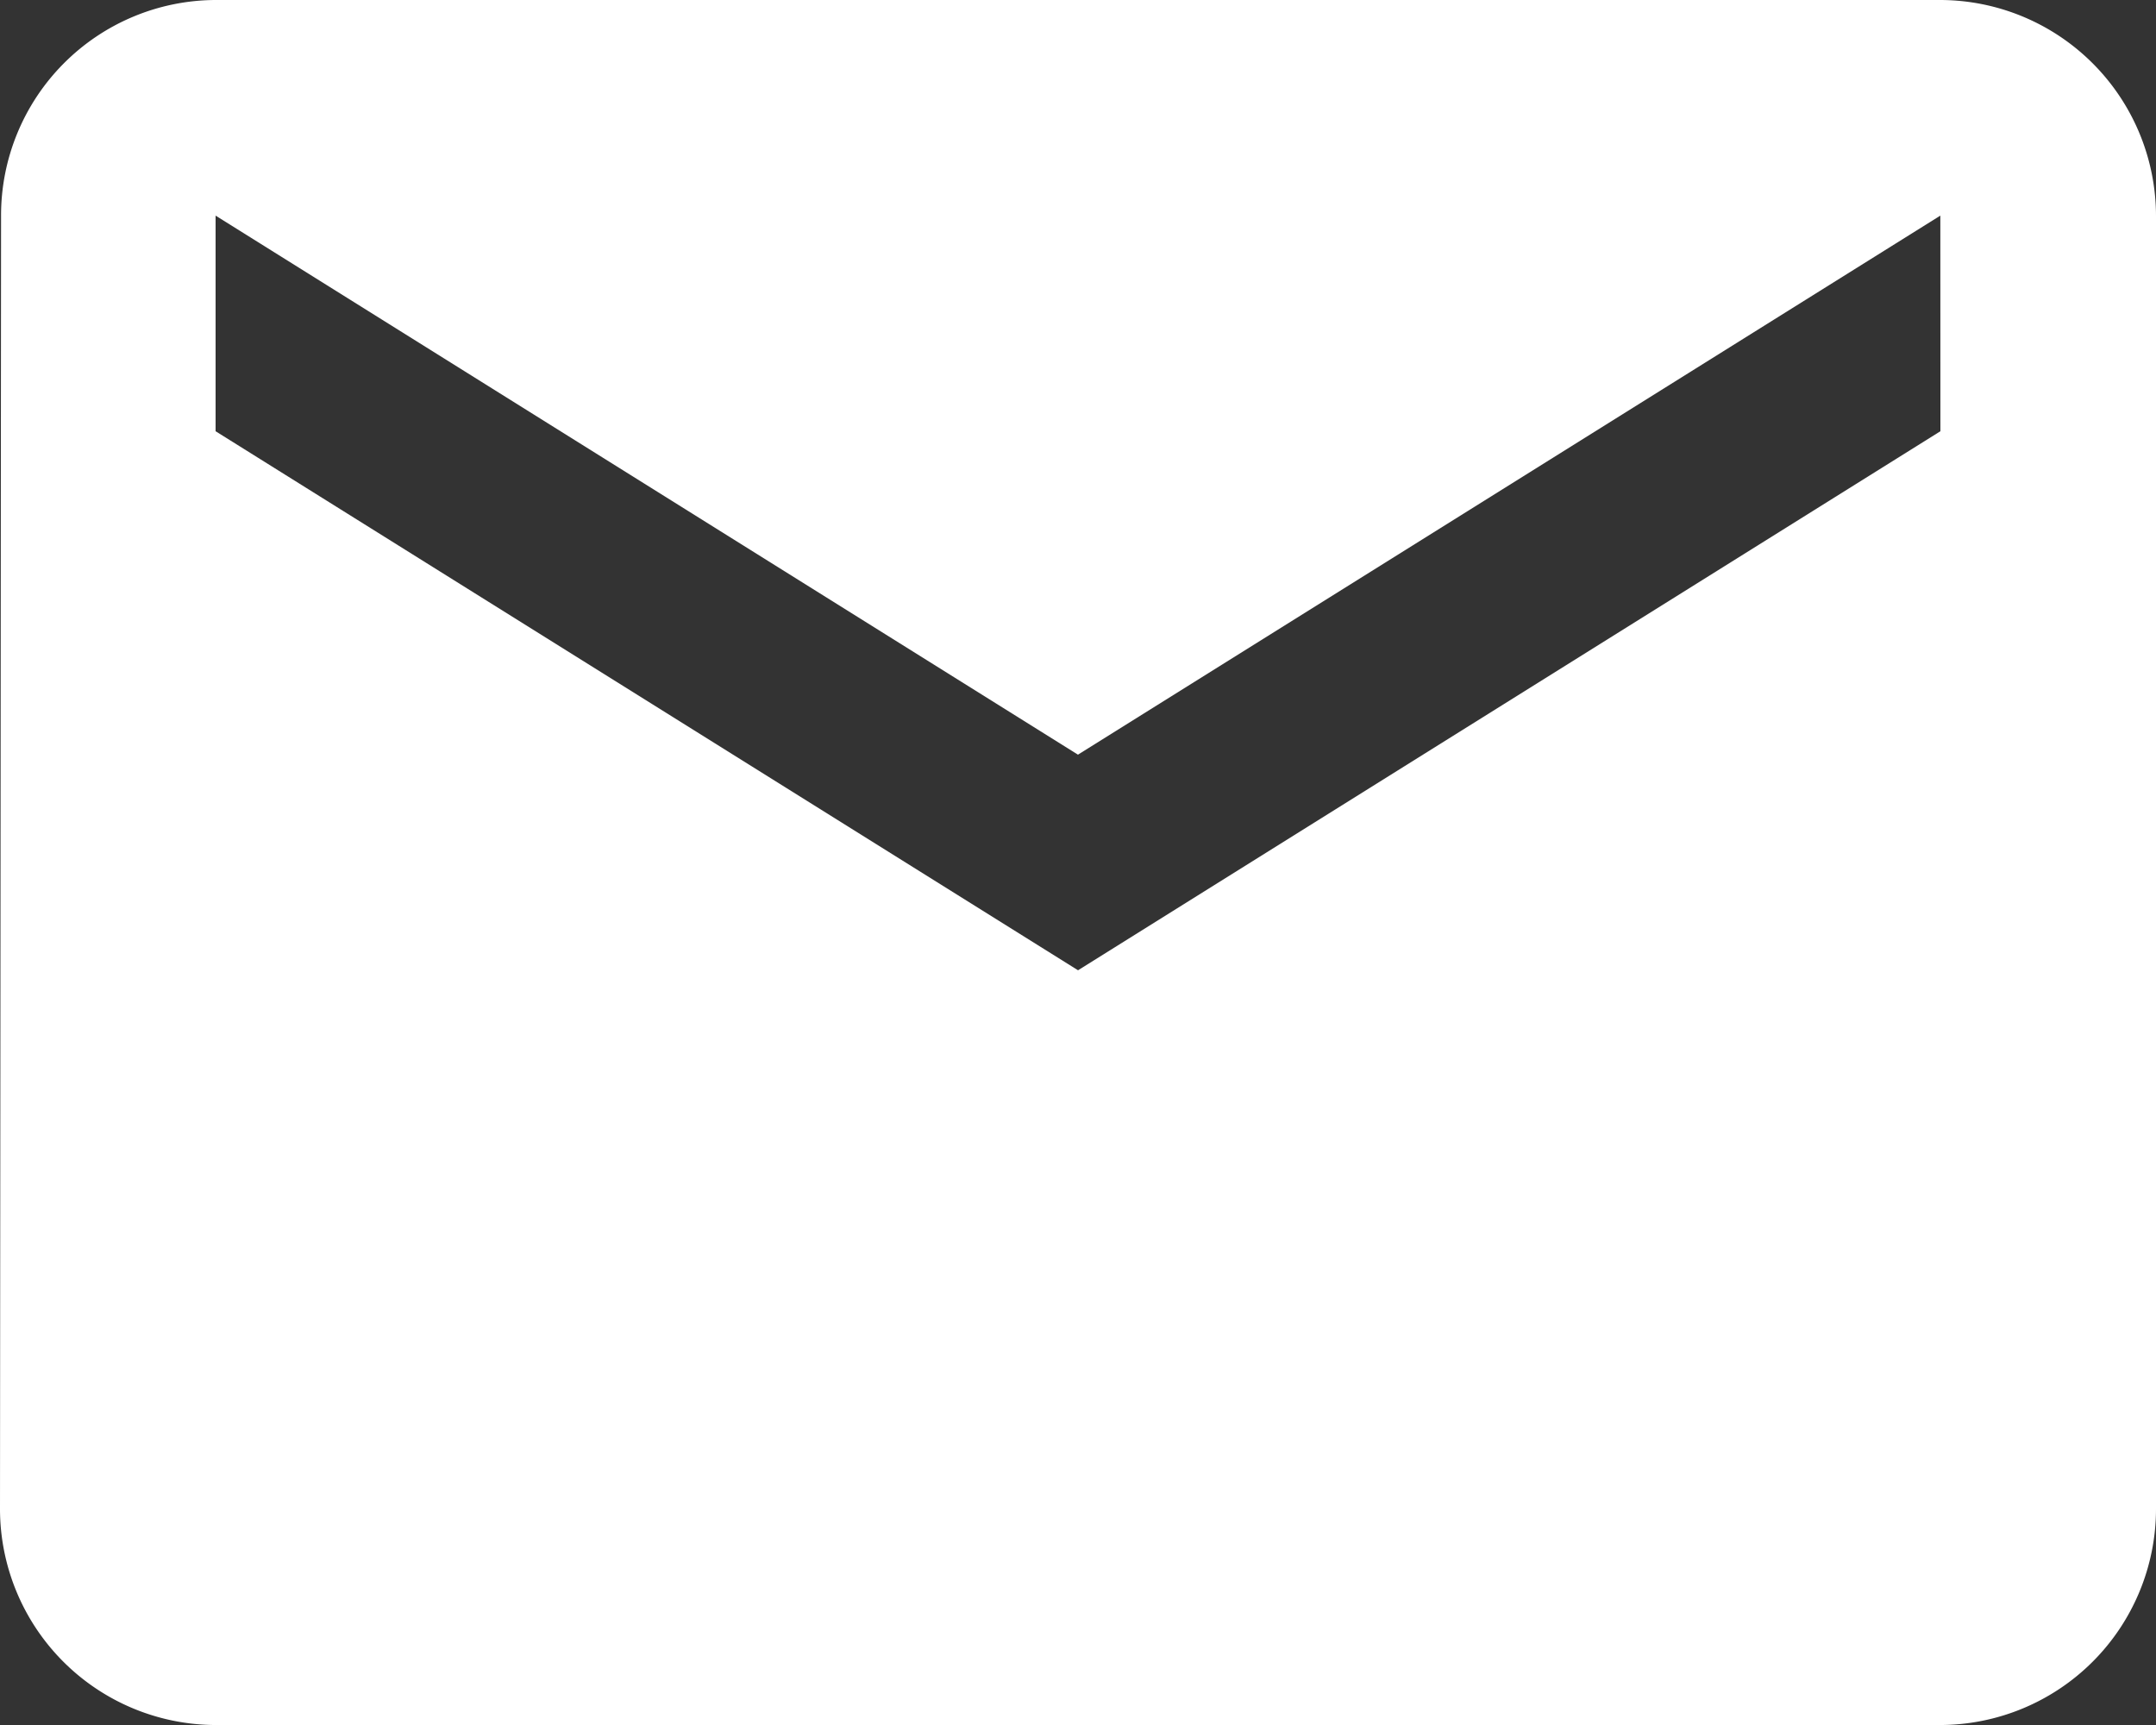
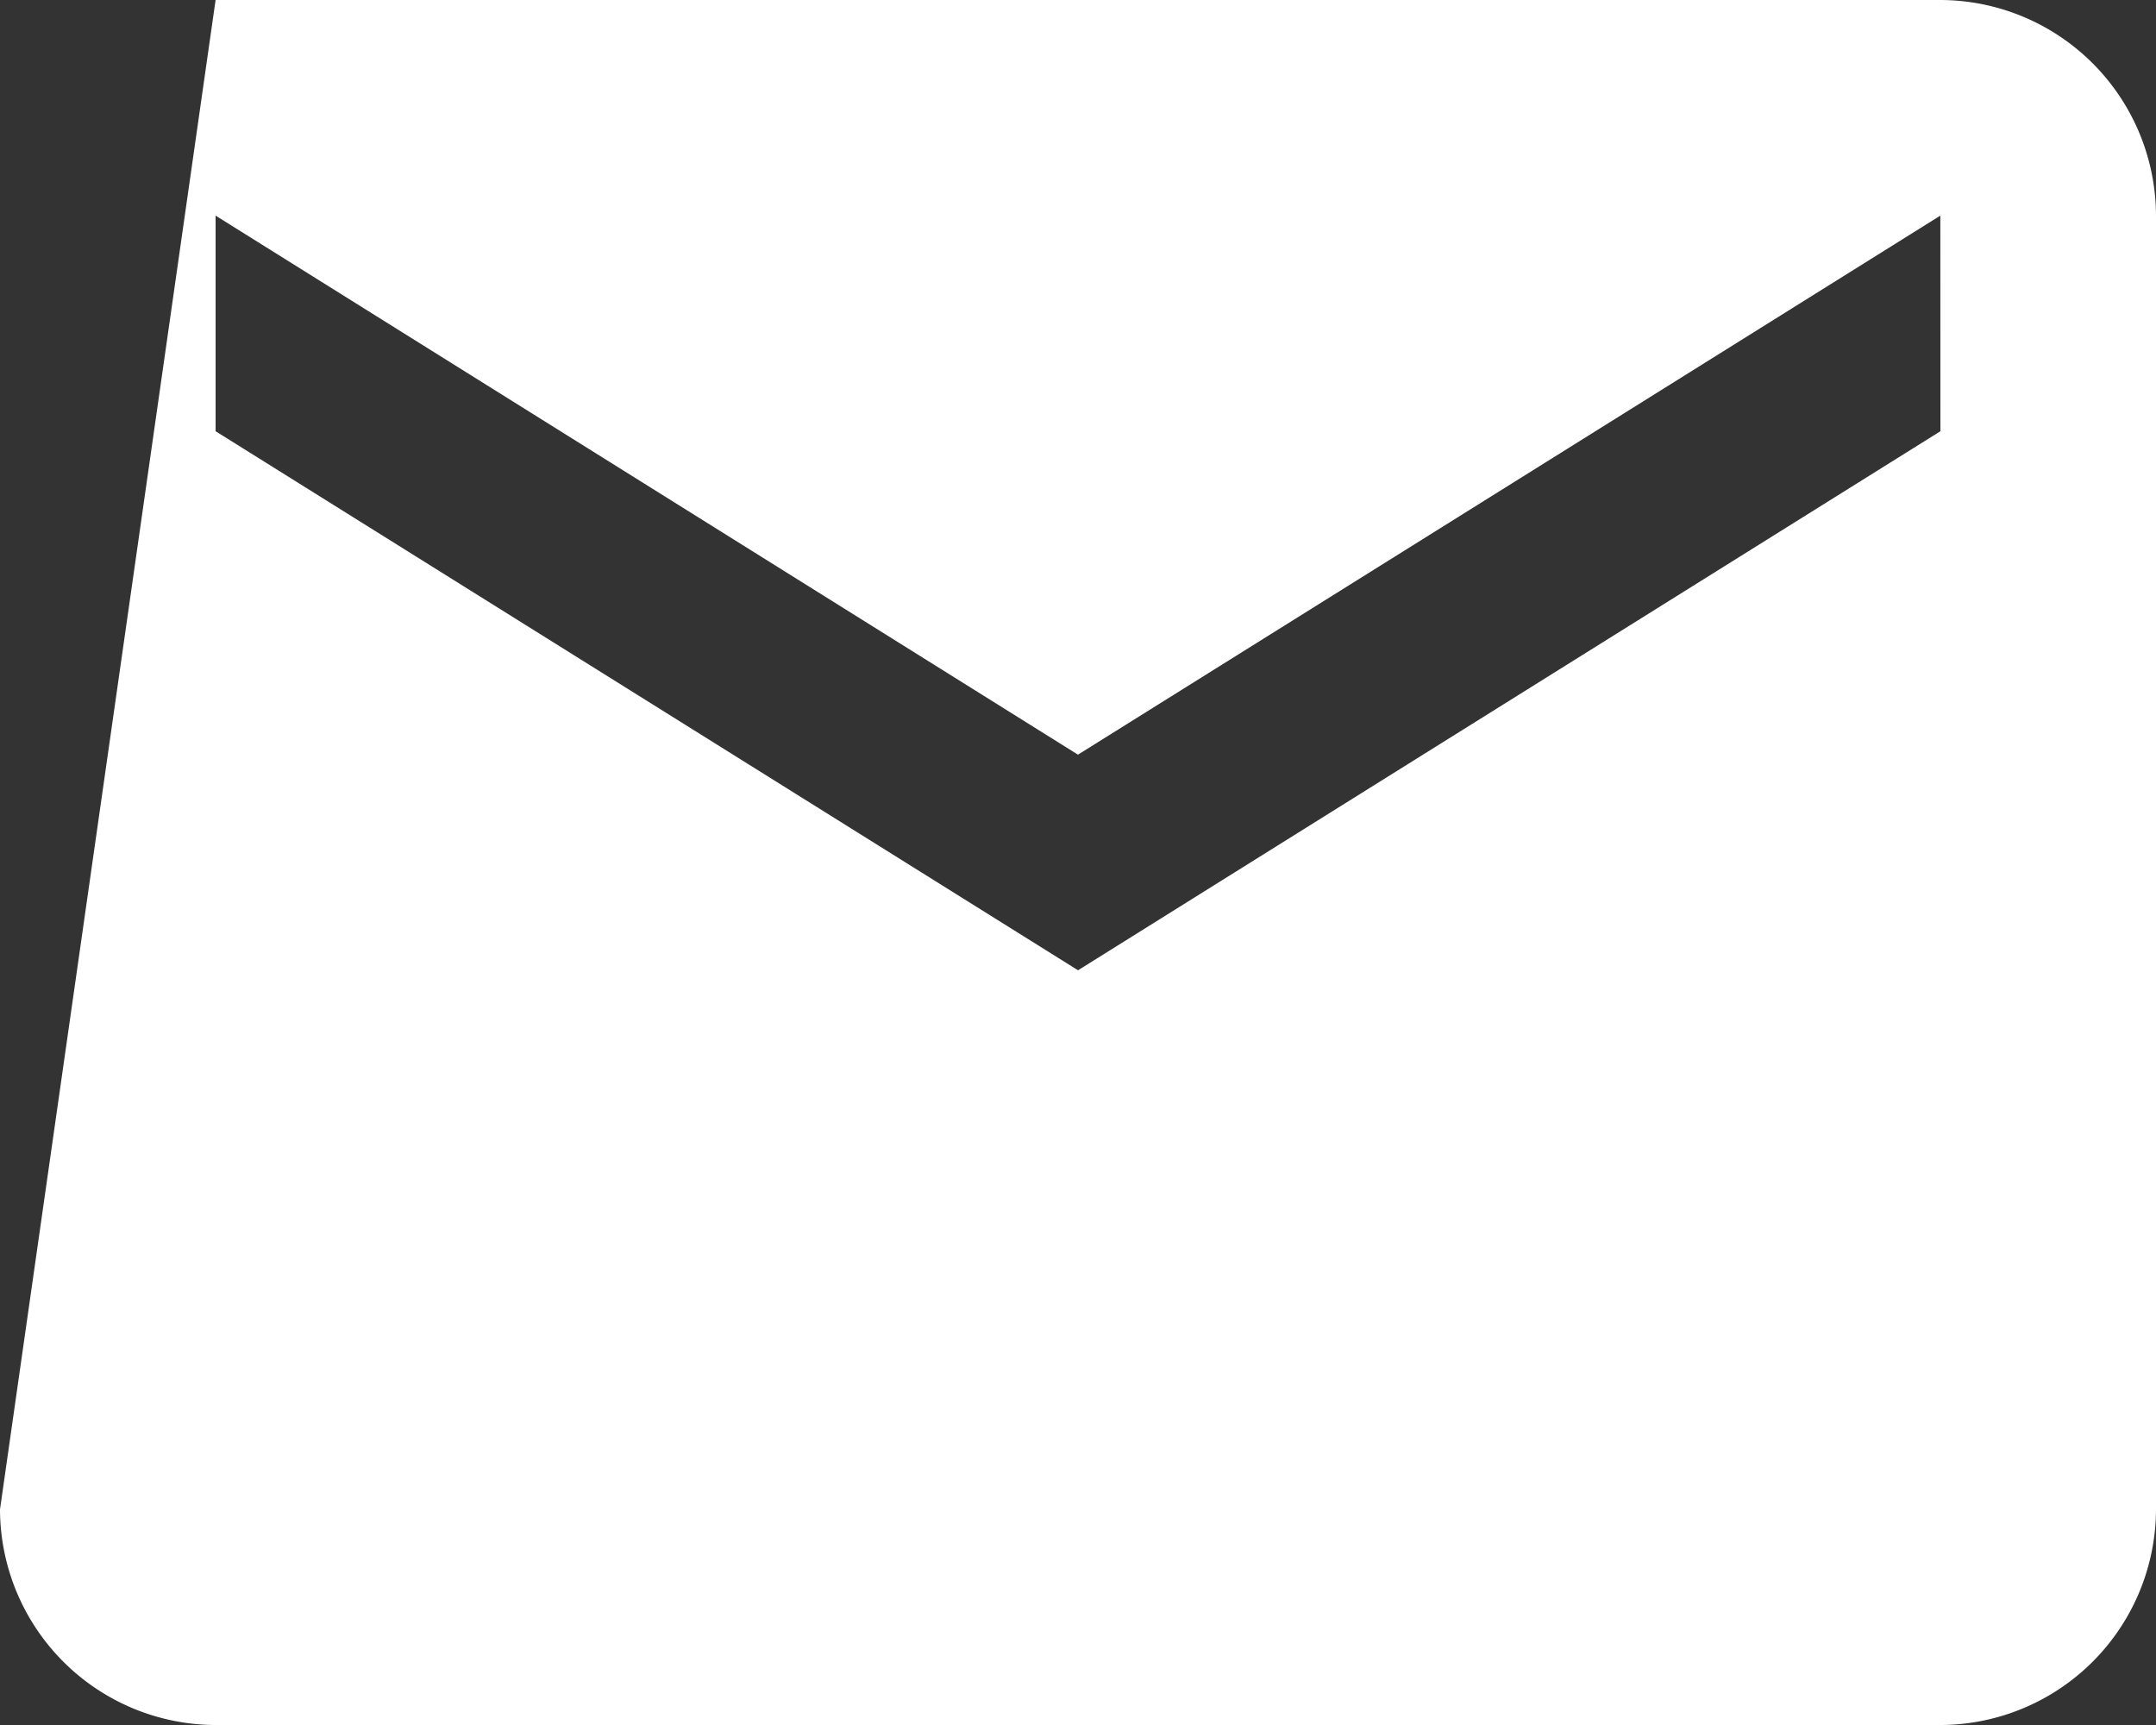
<svg xmlns="http://www.w3.org/2000/svg" width="28.401" height="22.721" viewBox="0 0 28.401 22.721">
  <rect x="0" y="0" width="28.401" height="22.721" fill="#333333" stroke="none" />
-   <path id="email" d="M28.561,6H5.84A2.836,2.836,0,0,0,3.014,8.84L3,25.881a2.848,2.848,0,0,0,2.84,2.84H28.561a2.848,2.848,0,0,0,2.84-2.84V8.84A2.848,2.848,0,0,0,28.561,6Zm0,5.68-11.36,7.1L5.84,11.68V8.84l11.36,7.1,11.36-7.1Z" transform="translate(-3 -6)" fill="#fff" />
+   <path id="email" d="M28.561,6H5.84L3,25.881a2.848,2.848,0,0,0,2.84,2.84H28.561a2.848,2.848,0,0,0,2.84-2.84V8.84A2.848,2.848,0,0,0,28.561,6Zm0,5.68-11.36,7.1L5.84,11.68V8.84l11.36,7.1,11.36-7.1Z" transform="translate(-3 -6)" fill="#fff" />
</svg>